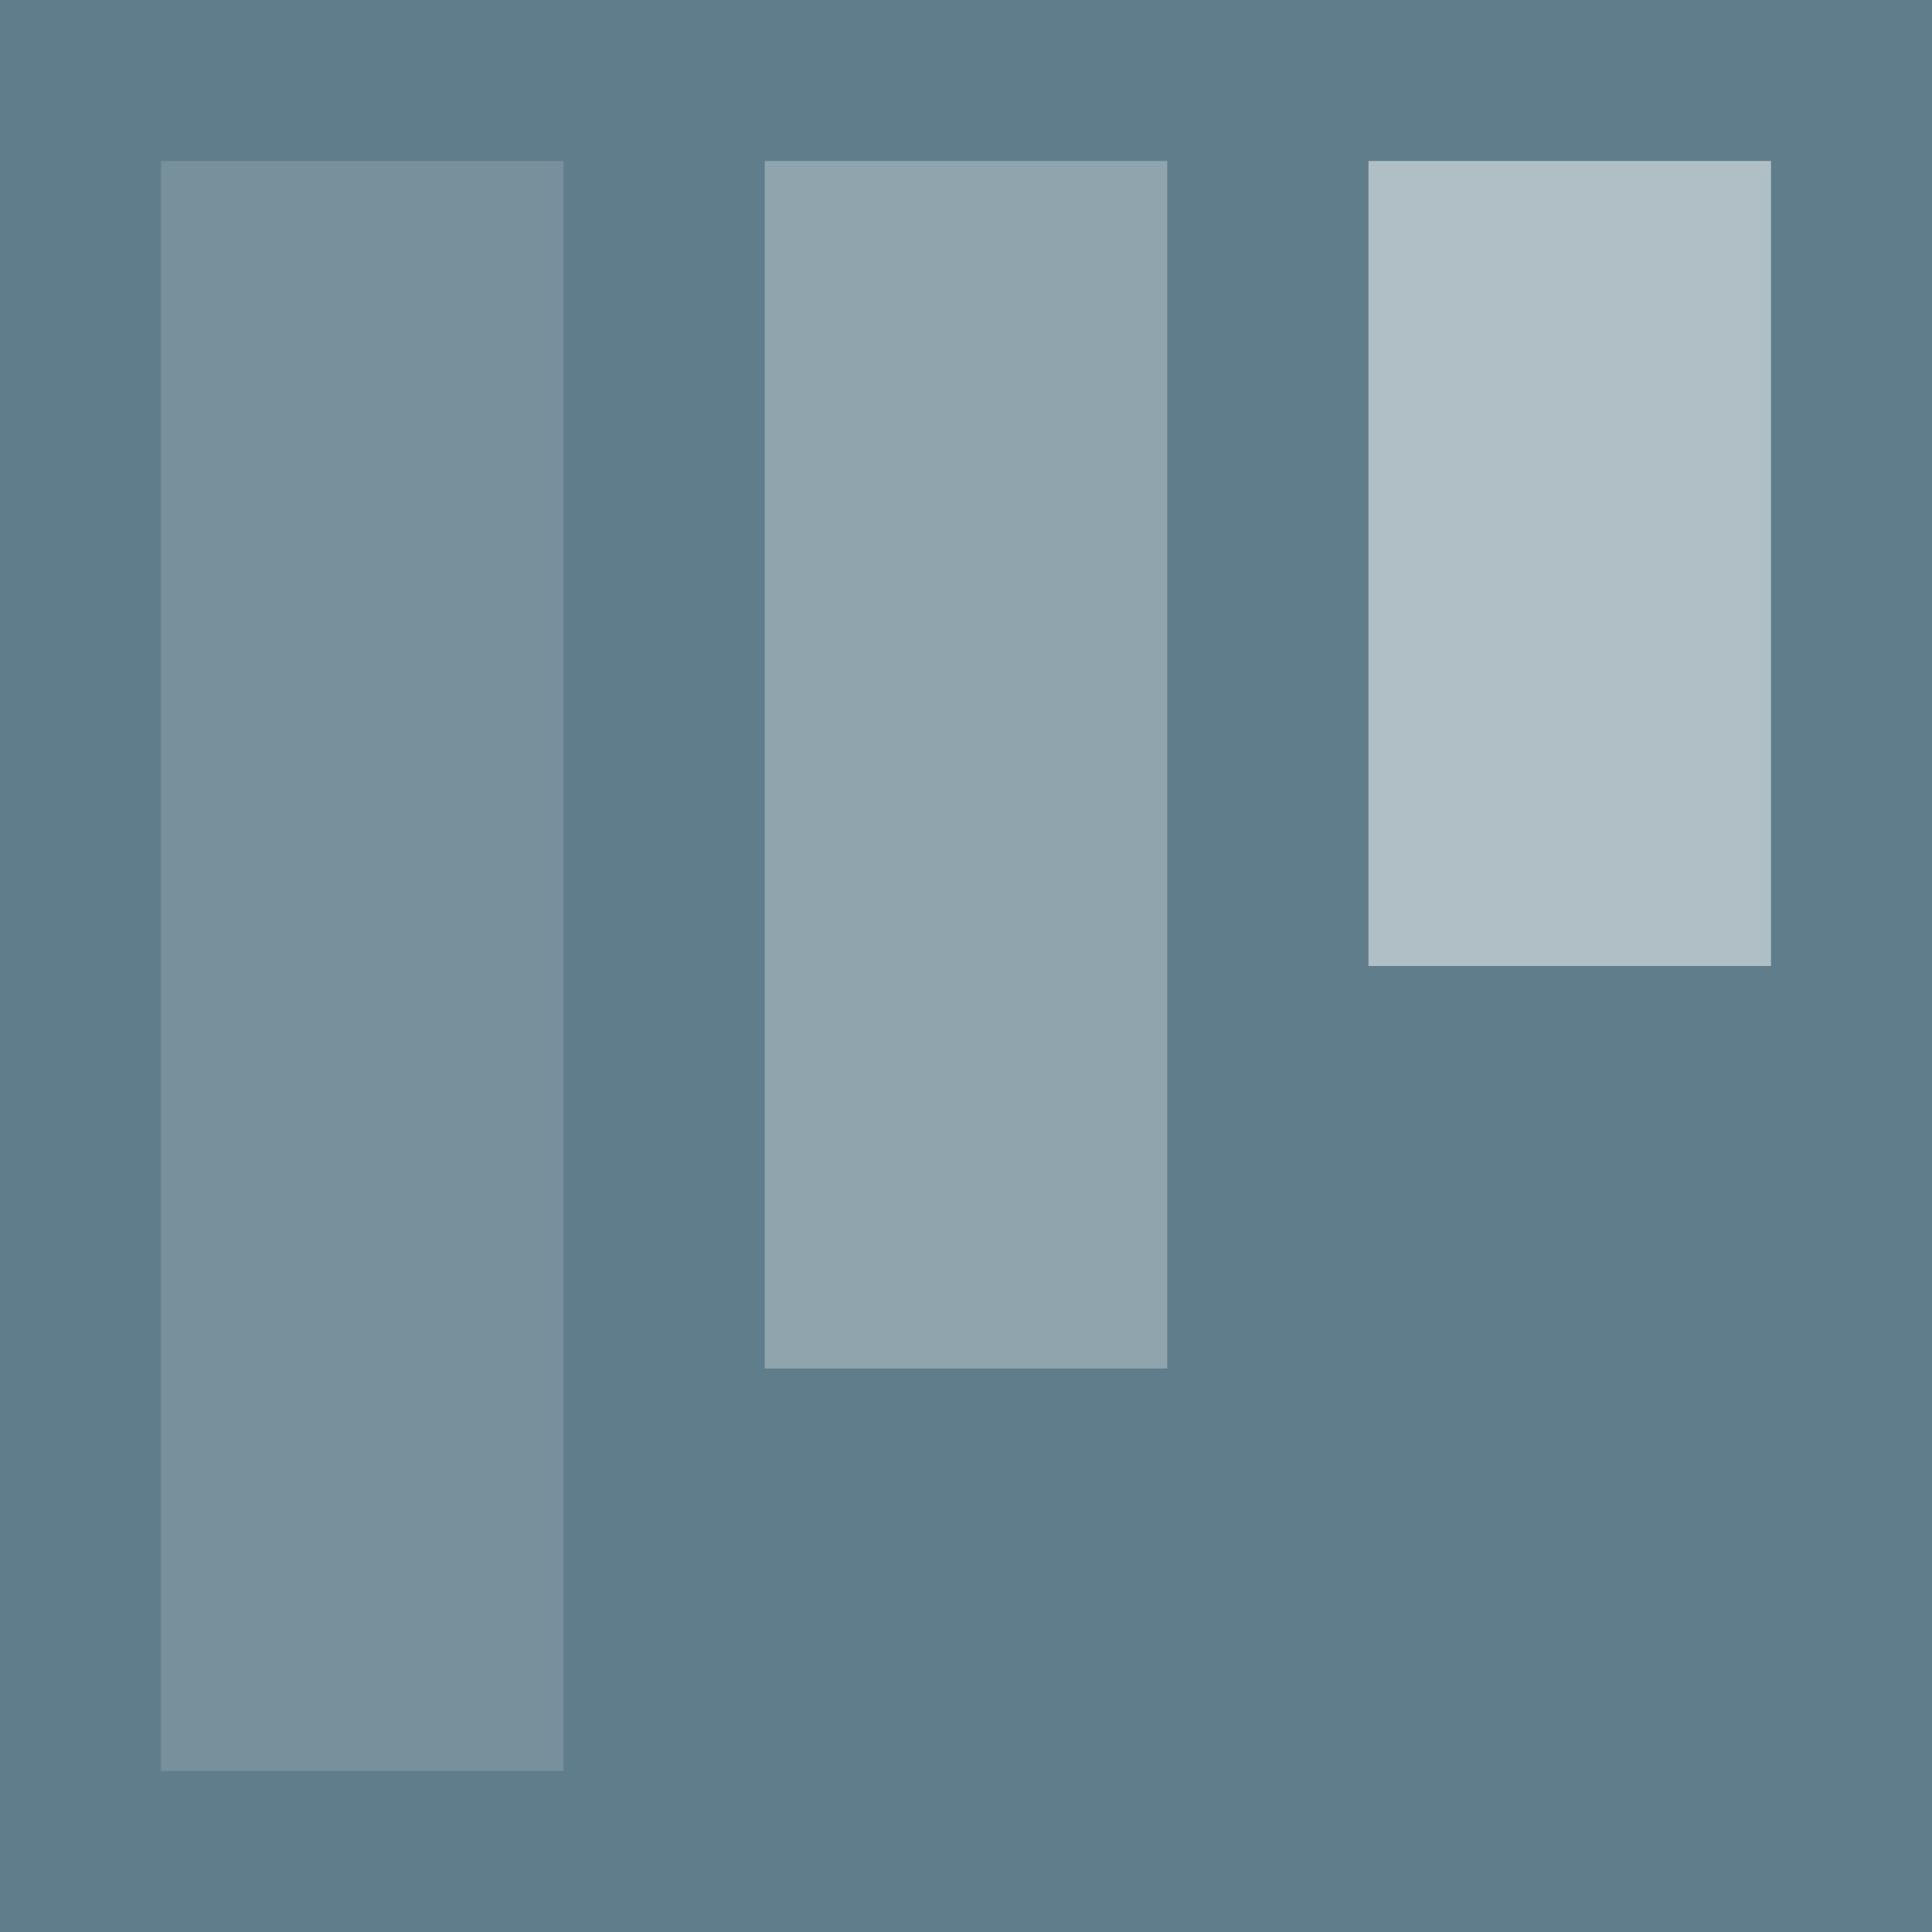
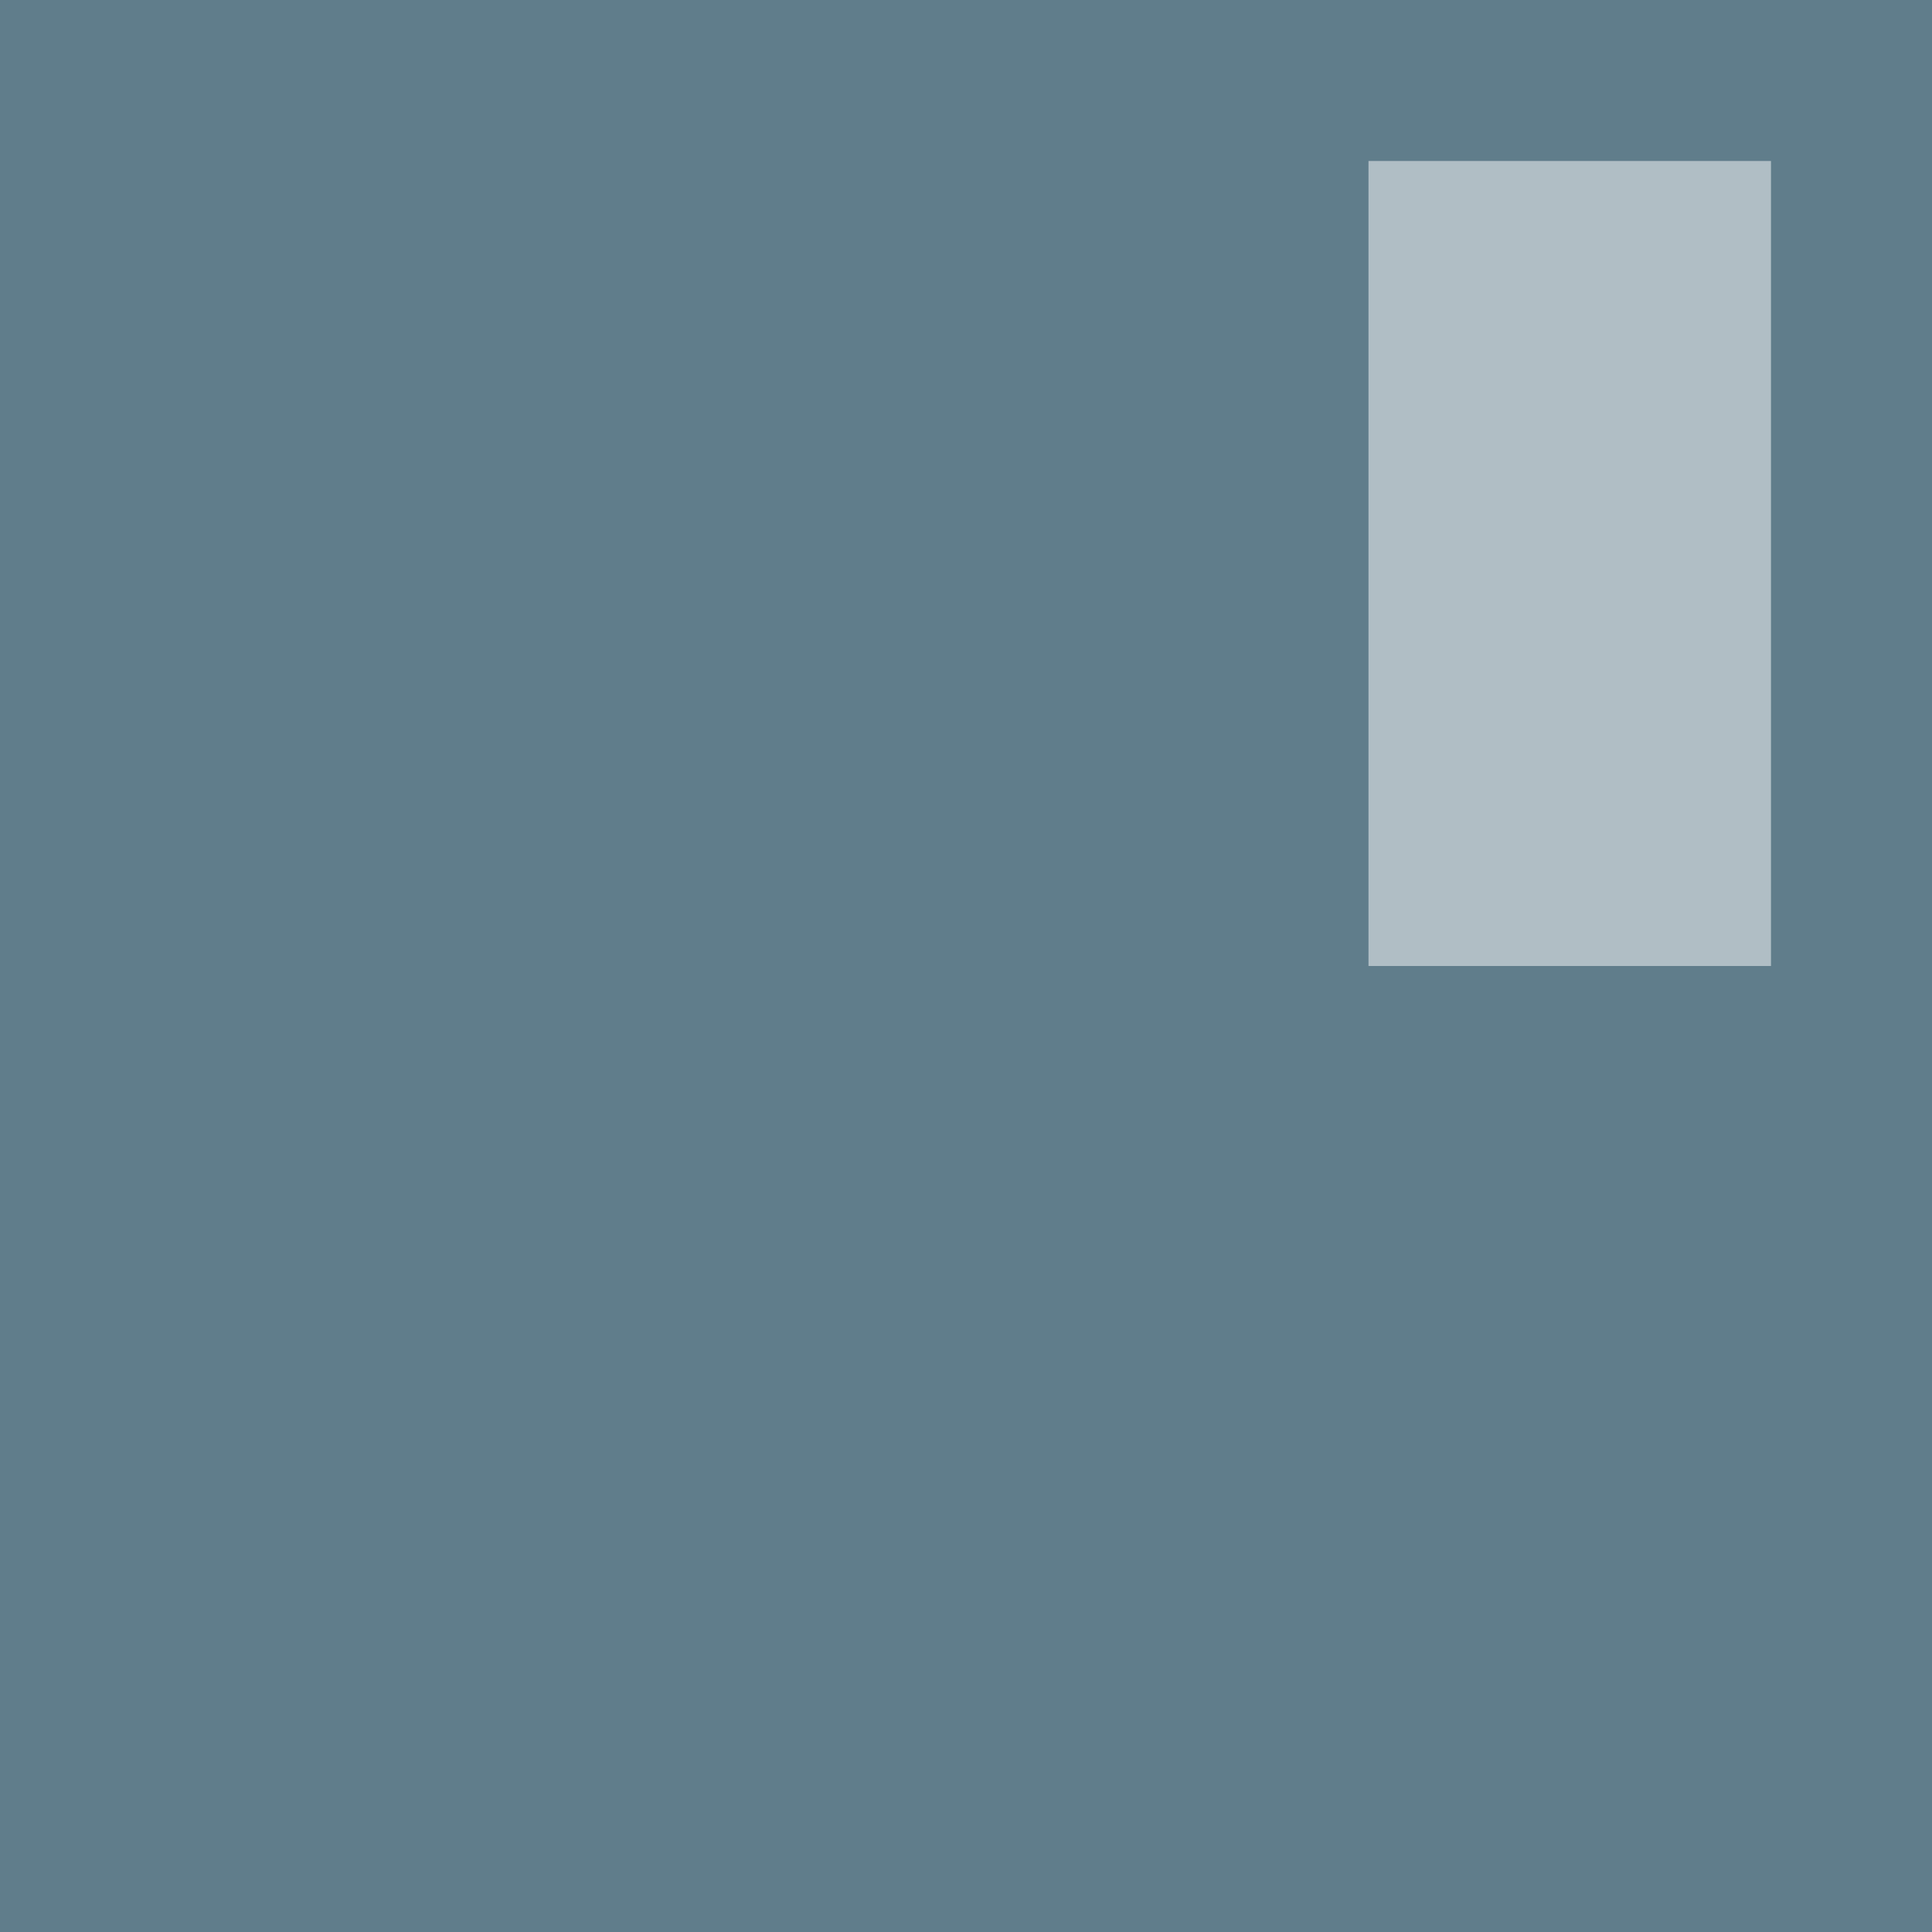
<svg xmlns="http://www.w3.org/2000/svg" role="img" viewBox="0 0 24 24">
  <title>Kambam</title>
  <rect width="24" height="24" fill="#607D8B" />
-   <rect x="2" y="2" width="5" height="20" fill="#78909C" />
-   <rect x="9.5" y="2" width="5" height="15" fill="#90A4AE" />
  <rect x="17" y="2" width="5" height="10" fill="#B0BEC5" />
</svg>